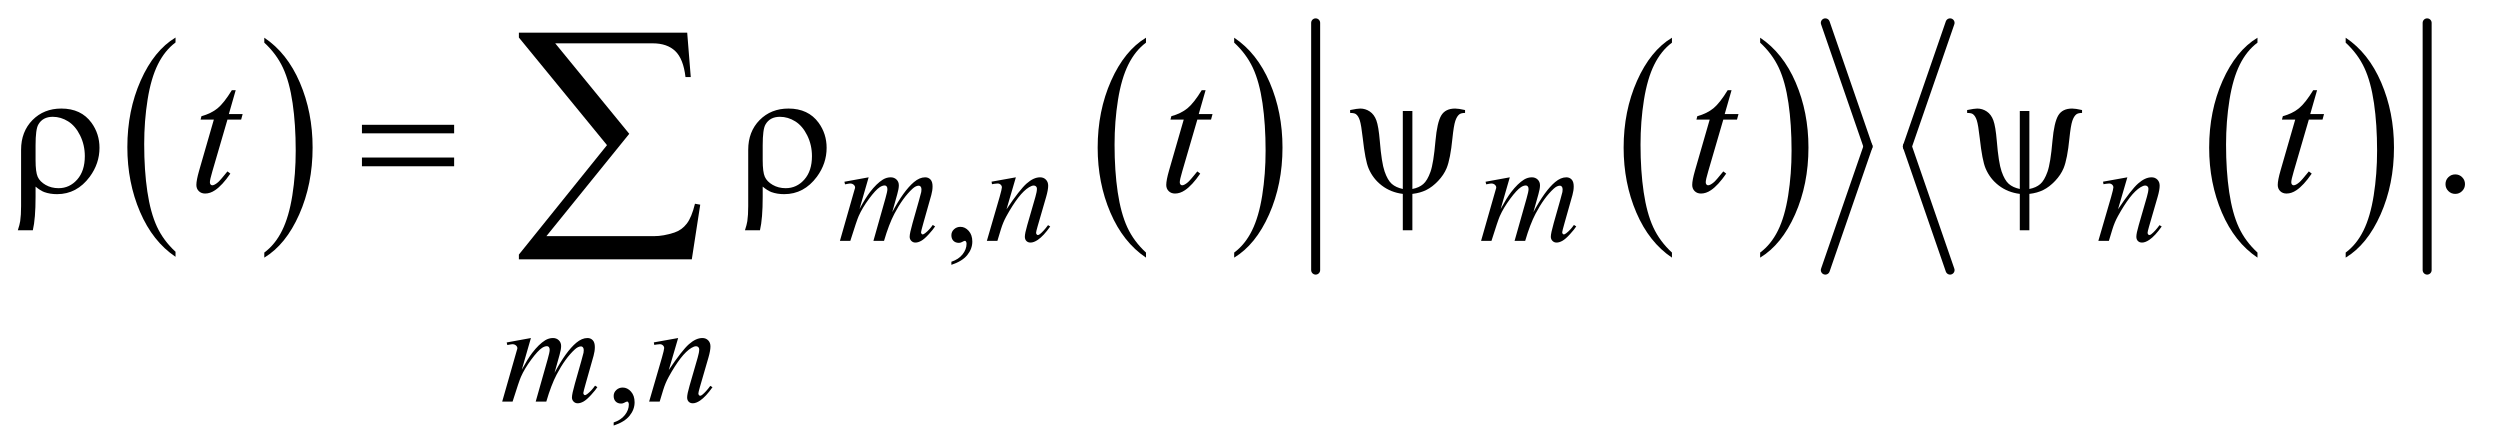
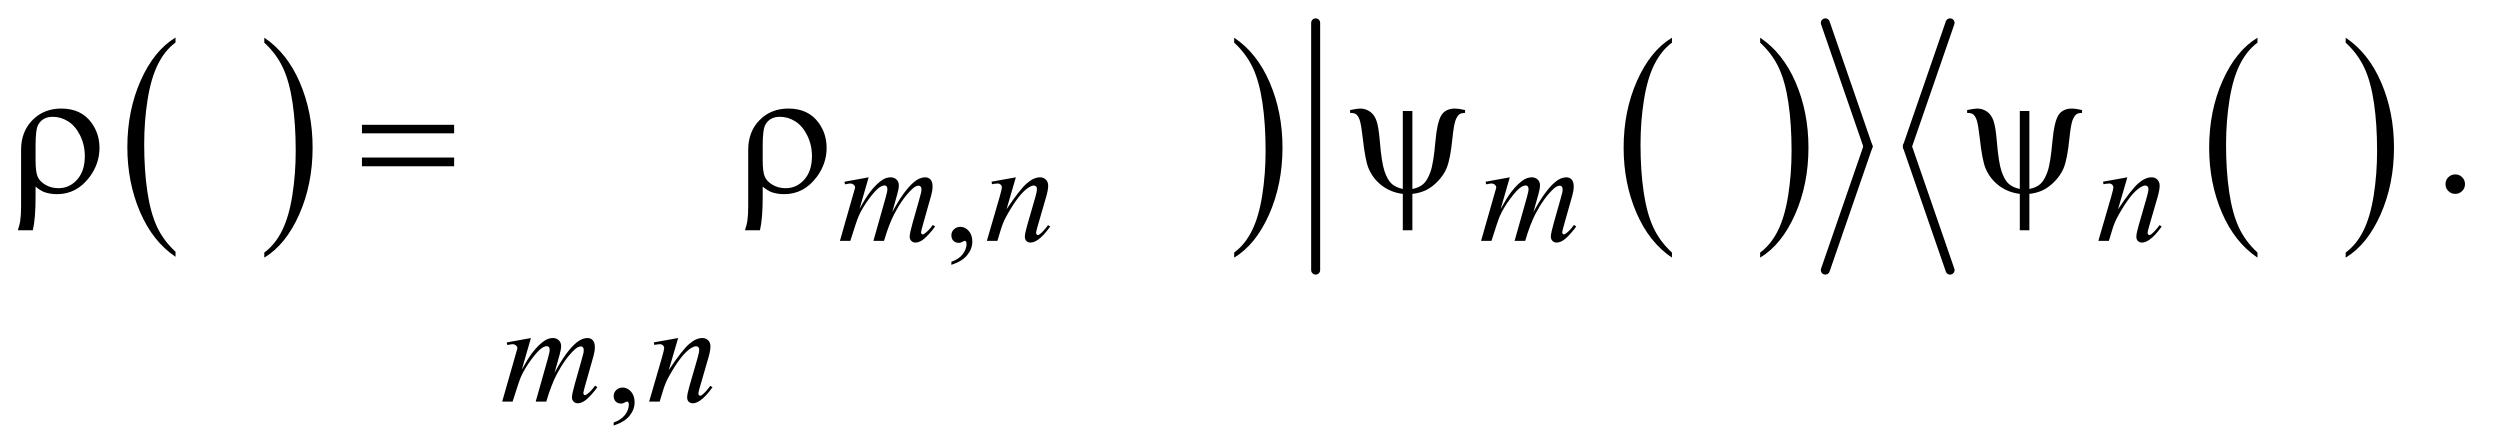
<svg xmlns="http://www.w3.org/2000/svg" stroke-dasharray="none" shape-rendering="auto" font-family="'Dialog'" text-rendering="auto" width="218" fill-opacity="1" color-interpolation="auto" color-rendering="auto" preserveAspectRatio="xMidYMid meet" font-size="12px" viewBox="0 0 218 39" fill="black" stroke="black" image-rendering="auto" stroke-miterlimit="10" stroke-linecap="square" stroke-linejoin="miter" font-style="normal" stroke-width="1" height="39" stroke-dashoffset="0" font-weight="normal" stroke-opacity="1">
  <defs id="genericDefs" />
  <g>
    <defs id="defs1">
      <clipPath clipPathUnits="userSpaceOnUse" id="clipPath1">
        <path d="M1.047 1.347 L139.357 1.347 L139.357 26.06 L1.047 26.06 L1.047 1.347 Z" />
      </clipPath>
      <clipPath clipPathUnits="userSpaceOnUse" id="clipPath2">
        <path d="M33.457 43.047 L33.457 832.574 L4452.292 832.574 L4452.292 43.047 Z" />
      </clipPath>
    </defs>
    <g transform="scale(1.576,1.576) translate(-1.047,-1.347) matrix(0.031,0,0,0.031,0,0)">
      <path d="M347.062 492.781 L347.062 501.797 Q306.406 474.516 283.742 421.703 Q261.078 368.891 261.078 306.125 Q261.078 240.828 284.914 187.18 Q308.75 133.531 347.062 110.438 L347.062 119.25 Q327.906 133.531 315.602 158.305 Q303.297 183.078 297.219 221.188 Q291.141 259.297 291.141 300.656 Q291.141 347.484 296.75 385.273 Q302.359 423.062 313.883 447.945 Q325.406 472.828 347.062 492.781 Z" stroke="none" clip-path="url(#clipPath2)" />
    </g>
    <g transform="matrix(0.049,0,0,0.049,-1.65,-2.123)">
      <path d="M504.016 119.25 L504.016 110.438 Q544.656 137.516 567.32 190.32 Q589.984 243.125 589.984 305.906 Q589.984 371.203 566.156 424.953 Q542.328 478.703 504.016 501.797 L504.016 492.781 Q523.328 478.5 535.633 453.727 Q547.938 428.953 553.93 390.945 Q559.922 352.938 559.922 311.375 Q559.922 264.75 554.398 226.852 Q548.875 188.953 537.266 164.078 Q525.656 139.203 504.016 119.25 Z" stroke="none" clip-path="url(#clipPath2)" />
    </g>
    <g transform="matrix(0.049,0,0,0.049,-1.65,-2.123)">
-       <path d="M2073.062 492.781 L2073.062 501.797 Q2032.406 474.516 2009.742 421.703 Q1987.078 368.891 1987.078 306.125 Q1987.078 240.828 2010.914 187.18 Q2034.75 133.531 2073.062 110.438 L2073.062 119.25 Q2053.906 133.531 2041.602 158.305 Q2029.297 183.078 2023.219 221.188 Q2017.141 259.297 2017.141 300.656 Q2017.141 347.484 2022.75 385.273 Q2028.359 423.062 2039.883 447.945 Q2051.406 472.828 2073.062 492.781 Z" stroke="none" clip-path="url(#clipPath2)" />
-     </g>
+       </g>
    <g transform="matrix(0.049,0,0,0.049,-1.65,-2.123)">
      <path d="M2230.016 119.25 L2230.016 110.438 Q2270.656 137.516 2293.32 190.32 Q2315.984 243.125 2315.984 305.906 Q2315.984 371.203 2292.156 424.953 Q2268.328 478.703 2230.016 501.797 L2230.016 492.781 Q2249.328 478.5 2261.633 453.727 Q2273.938 428.953 2279.93 390.945 Q2285.922 352.938 2285.922 311.375 Q2285.922 264.75 2280.398 226.852 Q2274.875 188.953 2263.266 164.078 Q2251.656 139.203 2230.016 119.25 Z" stroke="none" clip-path="url(#clipPath2)" />
    </g>
    <g transform="matrix(0.049,0,0,0.049,-1.65,-2.123)">
      <path d="M3009.062 492.781 L3009.062 501.797 Q2968.406 474.516 2945.742 421.703 Q2923.078 368.891 2923.078 306.125 Q2923.078 240.828 2946.914 187.18 Q2970.75 133.531 3009.062 110.438 L3009.062 119.25 Q2989.906 133.531 2977.602 158.305 Q2965.297 183.078 2959.219 221.188 Q2953.141 259.297 2953.141 300.656 Q2953.141 347.484 2958.75 385.273 Q2964.359 423.062 2975.883 447.945 Q2987.406 472.828 3009.062 492.781 Z" stroke="none" clip-path="url(#clipPath2)" />
    </g>
    <g transform="matrix(0.049,0,0,0.049,-1.65,-2.123)">
      <path d="M3166.016 119.25 L3166.016 110.438 Q3206.656 137.516 3229.32 190.32 Q3251.984 243.125 3251.984 305.906 Q3251.984 371.203 3228.156 424.953 Q3204.328 478.703 3166.016 501.797 L3166.016 492.781 Q3185.328 478.5 3197.633 453.727 Q3209.938 428.953 3215.93 390.945 Q3221.922 352.938 3221.922 311.375 Q3221.922 264.75 3216.398 226.852 Q3210.875 188.953 3199.266 164.078 Q3187.656 139.203 3166.016 119.25 Z" stroke="none" clip-path="url(#clipPath2)" />
    </g>
    <g stroke-width="16" transform="matrix(0.049,0,0,0.049,-1.65,-2.123)" stroke-linejoin="round" stroke-linecap="round">
      <line y2="524" fill="none" x1="2375" clip-path="url(#clipPath2)" x2="2375" y1="84" />
    </g>
    <g stroke-width="16" transform="matrix(0.049,0,0,0.049,-1.65,-2.123)" stroke-linejoin="round" stroke-linecap="round">
      <line y2="304" fill="none" x1="3282" clip-path="url(#clipPath2)" x2="3358" y1="84" />
    </g>
    <g stroke-width="16" transform="matrix(0.049,0,0,0.049,-1.65,-2.123)" stroke-linejoin="round" stroke-linecap="round">
      <line y2="524" fill="none" x1="3358" clip-path="url(#clipPath2)" x2="3282" y1="304" />
    </g>
    <g transform="matrix(0.049,0,0,0.049,-1.65,-2.123)">
      <path d="M4051.062 492.781 L4051.062 501.797 Q4010.406 474.516 3987.742 421.703 Q3965.078 368.891 3965.078 306.125 Q3965.078 240.828 3988.914 187.18 Q4012.75 133.531 4051.062 110.438 L4051.062 119.25 Q4031.906 133.531 4019.602 158.305 Q4007.297 183.078 4001.219 221.188 Q3995.141 259.297 3995.141 300.656 Q3995.141 347.484 4000.75 385.273 Q4006.359 423.062 4017.883 447.945 Q4029.406 472.828 4051.062 492.781 Z" stroke="none" clip-path="url(#clipPath2)" />
    </g>
    <g transform="matrix(0.049,0,0,0.049,-1.65,-2.123)">
      <path d="M4208.016 119.25 L4208.016 110.438 Q4248.656 137.516 4271.32 190.32 Q4293.984 243.125 4293.984 305.906 Q4293.984 371.203 4270.156 424.953 Q4246.328 478.703 4208.016 501.797 L4208.016 492.781 Q4227.328 478.5 4239.633 453.727 Q4251.938 428.953 4257.93 390.945 Q4263.922 352.938 4263.922 311.375 Q4263.922 264.75 4258.398 226.852 Q4252.875 188.953 4241.266 164.078 Q4229.656 139.203 4208.016 119.25 Z" stroke="none" clip-path="url(#clipPath2)" />
    </g>
    <g stroke-width="16" transform="matrix(0.049,0,0,0.049,-1.65,-2.123)" stroke-linejoin="round" stroke-linecap="round">
      <line y2="304" fill="none" x1="3504" clip-path="url(#clipPath2)" x2="3428" y1="84" />
    </g>
    <g stroke-width="16" transform="matrix(0.049,0,0,0.049,-1.65,-2.123)" stroke-linejoin="round" stroke-linecap="round">
      <line y2="524" fill="none" x1="3428" clip-path="url(#clipPath2)" x2="3504" y1="304" />
    </g>
    <g stroke-width="16" transform="matrix(0.049,0,0,0.049,-1.65,-2.123)" stroke-linejoin="round" stroke-linecap="round">
-       <line y2="524" fill="none" x1="4353" clip-path="url(#clipPath2)" x2="4353" y1="84" />
-     </g>
+       </g>
    <g transform="matrix(0.049,0,0,0.049,-1.65,-2.123)">
      <path d="M1726.75 514.625 L1726.75 509.125 Q1739.625 504.875 1746.688 495.938 Q1753.75 487 1753.75 477 Q1753.75 474.625 1752.625 473 Q1751.75 471.875 1750.875 471.875 Q1749.5 471.875 1744.875 474.375 Q1742.625 475.5 1740.125 475.5 Q1734 475.5 1730.375 471.875 Q1726.75 468.25 1726.75 461.875 Q1726.75 455.75 1731.438 451.375 Q1736.125 447 1742.875 447 Q1751.125 447 1757.562 454.188 Q1764 461.375 1764 473.25 Q1764 486.125 1755.062 497.188 Q1746.125 508.25 1726.75 514.625 Z" stroke="none" clip-path="url(#clipPath2)" />
    </g>
    <g transform="matrix(0.049,0,0,0.049,-1.65,-2.123)">
      <path d="M1125.75 800.625 L1125.75 795.125 Q1138.625 790.875 1145.688 781.938 Q1152.75 773 1152.75 763 Q1152.75 760.625 1151.625 759 Q1150.75 757.875 1149.875 757.875 Q1148.5 757.875 1143.875 760.375 Q1141.625 761.5 1139.125 761.5 Q1133 761.5 1129.375 757.875 Q1125.75 754.25 1125.75 747.875 Q1125.75 741.75 1130.438 737.375 Q1135.125 733 1141.875 733 Q1150.125 733 1156.562 740.188 Q1163 747.375 1163 759.25 Q1163 772.125 1154.062 783.188 Q1145.125 794.25 1125.75 800.625 Z" stroke="none" clip-path="url(#clipPath2)" />
    </g>
    <g transform="matrix(0.049,0,0,0.049,-1.65,-2.123)">
      <path d="M4403 353.688 Q4410.344 353.688 4415.344 358.766 Q4420.344 363.844 4420.344 371.031 Q4420.344 378.219 4415.266 383.297 Q4410.188 388.375 4403 388.375 Q4395.812 388.375 4390.734 383.297 Q4385.656 378.219 4385.656 371.031 Q4385.656 363.688 4390.734 358.688 Q4395.812 353.688 4403 353.688 Z" stroke="none" clip-path="url(#clipPath2)" />
    </g>
    <g transform="matrix(0.049,0,0,0.049,-1.65,-2.123)">
      <path d="M1579.5 358.875 L1563.25 415.25 Q1574.125 395.375 1581.75 385.375 Q1593.625 369.875 1604.875 362.875 Q1611.5 358.875 1618.75 358.875 Q1625 358.875 1629.125 362.875 Q1633.25 366.875 1633.25 373.125 Q1633.25 379.25 1630.375 389.125 L1621.5 420.875 Q1641.875 382.75 1660.125 367.375 Q1670.25 358.875 1680.125 358.875 Q1685.875 358.875 1689.562 362.812 Q1693.25 366.75 1693.25 375 Q1693.25 382.25 1691 390.375 L1677.25 439 Q1672.75 454.875 1672.75 456.625 Q1672.75 458.375 1673.875 459.625 Q1674.625 460.5 1675.875 460.5 Q1677.125 460.5 1680.25 458.125 Q1687.375 452.625 1693.625 443.625 L1697.75 446.25 Q1694.625 451.25 1686.688 460 Q1678.75 468.75 1673.125 471.875 Q1667.5 475 1662.75 475 Q1658.375 475 1655.438 472 Q1652.5 469 1652.5 464.625 Q1652.5 458.625 1657.625 440.5 L1669 400.375 Q1672.875 386.5 1673.125 385 Q1673.5 382.625 1673.5 380.375 Q1673.5 377.25 1672.125 375.5 Q1670.625 373.75 1668.75 373.75 Q1663.5 373.75 1657.625 379.125 Q1640.375 395 1625.375 423.625 Q1615.5 442.5 1606.875 472 L1588 472 L1609.375 396.375 Q1612.875 384.125 1612.875 380 Q1612.875 376.625 1611.5 375 Q1610.125 373.375 1608.125 373.375 Q1604 373.375 1599.375 376.375 Q1591.875 381.25 1580.062 397.25 Q1568.25 413.25 1561.75 427.875 Q1558.625 434.75 1546.875 472 L1528.375 472 L1551.5 391 L1554.5 380.5 Q1555.375 378.125 1555.375 377 Q1555.375 374.25 1552.875 372.062 Q1550.375 369.875 1546.5 369.875 Q1544.875 369.875 1537.5 371.375 L1536.375 366.75 L1579.5 358.875 ZM1841.5 358.875 L1824.875 415.75 Q1848.25 380.875 1860.688 369.875 Q1873.125 358.875 1884.625 358.875 Q1890.875 358.875 1894.938 363 Q1899 367.125 1899 373.75 Q1899 381.25 1895.375 393.75 L1880.125 446.375 Q1877.5 455.5 1877.5 457.5 Q1877.5 459.25 1878.5 460.438 Q1879.5 461.625 1880.625 461.625 Q1882.125 461.625 1884.25 460 Q1890.875 454.75 1898.75 444 L1902.625 446.375 Q1891 463 1880.625 470.125 Q1873.375 475 1867.625 475 Q1863 475 1860.25 472.188 Q1857.5 469.375 1857.5 464.625 Q1857.5 458.625 1861.75 444 L1876.25 393.75 Q1879 384.375 1879 379.125 Q1879 376.625 1877.375 375.062 Q1875.75 373.5 1873.375 373.5 Q1869.875 373.5 1865 376.5 Q1855.75 382.125 1845.75 395.062 Q1835.75 408 1824.625 428.125 Q1818.75 438.75 1814.875 451.375 L1808.625 472 L1789.875 472 L1812.625 393.75 Q1816.625 379.625 1816.625 376.75 Q1816.625 374 1814.438 371.938 Q1812.25 369.875 1809 369.875 Q1807.5 369.875 1803.75 370.375 L1799 371.125 L1798.25 366.625 L1841.5 358.875 ZM2720.5 358.875 L2704.25 415.25 Q2715.125 395.375 2722.75 385.375 Q2734.625 369.875 2745.875 362.875 Q2752.5 358.875 2759.75 358.875 Q2766 358.875 2770.125 362.875 Q2774.25 366.875 2774.25 373.125 Q2774.25 379.25 2771.375 389.125 L2762.5 420.875 Q2782.875 382.75 2801.125 367.375 Q2811.25 358.875 2821.125 358.875 Q2826.875 358.875 2830.562 362.812 Q2834.25 366.75 2834.25 375 Q2834.25 382.25 2832 390.375 L2818.25 439 Q2813.75 454.875 2813.75 456.625 Q2813.75 458.375 2814.875 459.625 Q2815.625 460.5 2816.875 460.5 Q2818.125 460.5 2821.25 458.125 Q2828.375 452.625 2834.625 443.625 L2838.75 446.25 Q2835.625 451.25 2827.688 460 Q2819.75 468.75 2814.125 471.875 Q2808.5 475 2803.75 475 Q2799.375 475 2796.438 472 Q2793.5 469 2793.5 464.625 Q2793.5 458.625 2798.625 440.5 L2810 400.375 Q2813.875 386.5 2814.125 385 Q2814.5 382.625 2814.5 380.375 Q2814.5 377.25 2813.125 375.5 Q2811.625 373.75 2809.75 373.75 Q2804.5 373.75 2798.625 379.125 Q2781.375 395 2766.375 423.625 Q2756.5 442.5 2747.875 472 L2729 472 L2750.375 396.375 Q2753.875 384.125 2753.875 380 Q2753.875 376.625 2752.5 375 Q2751.125 373.375 2749.125 373.375 Q2745 373.375 2740.375 376.375 Q2732.875 381.25 2721.062 397.25 Q2709.25 413.25 2702.75 427.875 Q2699.625 434.75 2687.875 472 L2669.375 472 L2692.5 391 L2695.5 380.5 Q2696.375 378.125 2696.375 377 Q2696.375 374.25 2693.875 372.062 Q2691.375 369.875 2687.5 369.875 Q2685.875 369.875 2678.5 371.375 L2677.375 366.75 L2720.5 358.875 ZM3819.5 358.875 L3802.875 415.75 Q3826.25 380.875 3838.688 369.875 Q3851.125 358.875 3862.625 358.875 Q3868.875 358.875 3872.938 363 Q3877 367.125 3877 373.75 Q3877 381.25 3873.375 393.75 L3858.125 446.375 Q3855.5 455.5 3855.5 457.5 Q3855.5 459.25 3856.5 460.438 Q3857.5 461.625 3858.625 461.625 Q3860.125 461.625 3862.25 460 Q3868.875 454.75 3876.75 444 L3880.625 446.375 Q3869 463 3858.625 470.125 Q3851.375 475 3845.625 475 Q3841 475 3838.25 472.188 Q3835.5 469.375 3835.5 464.625 Q3835.5 458.625 3839.75 444 L3854.25 393.75 Q3857 384.375 3857 379.125 Q3857 376.625 3855.375 375.062 Q3853.75 373.5 3851.375 373.5 Q3847.875 373.5 3843 376.5 Q3833.75 382.125 3823.75 395.062 Q3813.75 408 3802.625 428.125 Q3796.75 438.75 3792.875 451.375 L3786.625 472 L3767.875 472 L3790.625 393.75 Q3794.625 379.625 3794.625 376.75 Q3794.625 374 3792.438 371.938 Q3790.25 369.875 3787 369.875 Q3785.5 369.875 3781.75 370.375 L3777 371.125 L3776.25 366.625 L3819.5 358.875 Z" stroke="none" clip-path="url(#clipPath2)" />
    </g>
    <g transform="matrix(0.049,0,0,0.049,-1.65,-2.123)">
      <path d="M978.5 644.875 L962.25 701.25 Q973.125 681.375 980.75 671.375 Q992.625 655.875 1003.875 648.875 Q1010.5 644.875 1017.75 644.875 Q1024 644.875 1028.125 648.875 Q1032.25 652.875 1032.25 659.125 Q1032.25 665.25 1029.375 675.125 L1020.5 706.875 Q1040.875 668.75 1059.125 653.375 Q1069.25 644.875 1079.125 644.875 Q1084.875 644.875 1088.562 648.812 Q1092.25 652.75 1092.25 661 Q1092.25 668.25 1090 676.375 L1076.25 725 Q1071.75 740.875 1071.75 742.625 Q1071.75 744.375 1072.875 745.625 Q1073.625 746.5 1074.875 746.5 Q1076.125 746.5 1079.25 744.125 Q1086.375 738.625 1092.625 729.625 L1096.75 732.25 Q1093.625 737.25 1085.688 746 Q1077.75 754.75 1072.125 757.875 Q1066.5 761 1061.75 761 Q1057.375 761 1054.438 758 Q1051.5 755 1051.5 750.625 Q1051.5 744.625 1056.625 726.5 L1068 686.375 Q1071.875 672.5 1072.125 671 Q1072.5 668.625 1072.5 666.375 Q1072.5 663.25 1071.125 661.5 Q1069.625 659.75 1067.75 659.75 Q1062.5 659.75 1056.625 665.125 Q1039.375 681 1024.375 709.625 Q1014.5 728.5 1005.875 758 L987 758 L1008.375 682.375 Q1011.875 670.125 1011.875 666 Q1011.875 662.625 1010.5 661 Q1009.125 659.375 1007.125 659.375 Q1003 659.375 998.375 662.375 Q990.875 667.25 979.062 683.25 Q967.25 699.25 960.75 713.875 Q957.625 720.75 945.875 758 L927.375 758 L950.5 677 L953.5 666.5 Q954.375 664.125 954.375 663 Q954.375 660.25 951.875 658.062 Q949.375 655.875 945.5 655.875 Q943.875 655.875 936.5 657.375 L935.375 652.75 L978.5 644.875 ZM1240.5 644.875 L1223.875 701.75 Q1247.25 666.875 1259.688 655.875 Q1272.125 644.875 1283.625 644.875 Q1289.875 644.875 1293.938 649 Q1298 653.125 1298 659.75 Q1298 667.25 1294.375 679.75 L1279.125 732.375 Q1276.5 741.5 1276.5 743.5 Q1276.5 745.25 1277.5 746.438 Q1278.5 747.625 1279.625 747.625 Q1281.125 747.625 1283.25 746 Q1289.875 740.75 1297.75 730 L1301.625 732.375 Q1290 749 1279.625 756.125 Q1272.375 761 1266.625 761 Q1262 761 1259.25 758.188 Q1256.5 755.375 1256.5 750.625 Q1256.5 744.625 1260.75 730 L1275.25 679.75 Q1278 670.375 1278 665.125 Q1278 662.625 1276.375 661.062 Q1274.75 659.5 1272.375 659.5 Q1268.875 659.5 1264 662.5 Q1254.75 668.125 1244.75 681.062 Q1234.75 694 1223.625 714.125 Q1217.75 724.75 1213.875 737.375 L1207.625 758 L1188.875 758 L1211.625 679.75 Q1215.625 665.625 1215.625 662.75 Q1215.625 660 1213.438 657.938 Q1211.25 655.875 1208 655.875 Q1206.5 655.875 1202.75 656.375 L1198 657.125 L1197.25 652.625 L1240.5 644.875 Z" stroke="none" clip-path="url(#clipPath2)" />
    </g>
    <g transform="matrix(0.049,0,0,0.049,-1.65,-2.123)">
-       <path d="M453.125 203.844 L440.938 246.344 L465.469 246.344 L462.812 256.188 L438.438 256.188 L411.562 348.375 Q407.188 363.219 407.188 367.594 Q407.188 370.25 408.438 371.656 Q409.688 373.062 411.406 373.062 Q415.312 373.062 421.719 367.594 Q425.469 364.469 438.438 348.375 L443.594 352.281 Q429.219 373.219 416.406 381.812 Q407.656 387.75 398.75 387.75 Q391.875 387.75 387.5 383.453 Q383.125 379.156 383.125 372.438 Q383.125 364 388.125 346.656 L414.219 256.188 L390.625 256.188 L392.188 250.094 Q409.375 245.406 420.781 236.109 Q432.188 226.812 446.25 203.844 L453.125 203.844 ZM2179.125 203.844 L2166.938 246.344 L2191.469 246.344 L2188.812 256.188 L2164.438 256.188 L2137.562 348.375 Q2133.188 363.219 2133.188 367.594 Q2133.188 370.25 2134.438 371.656 Q2135.688 373.062 2137.406 373.062 Q2141.312 373.062 2147.719 367.594 Q2151.469 364.469 2164.438 348.375 L2169.594 352.281 Q2155.219 373.219 2142.406 381.812 Q2133.656 387.75 2124.75 387.75 Q2117.875 387.75 2113.5 383.453 Q2109.125 379.156 2109.125 372.438 Q2109.125 364 2114.125 346.656 L2140.219 256.188 L2116.625 256.188 L2118.188 250.094 Q2135.375 245.406 2146.781 236.109 Q2158.188 226.812 2172.25 203.844 L2179.125 203.844 ZM3115.125 203.844 L3102.938 246.344 L3127.469 246.344 L3124.812 256.188 L3100.438 256.188 L3073.562 348.375 Q3069.188 363.219 3069.188 367.594 Q3069.188 370.25 3070.438 371.656 Q3071.688 373.062 3073.406 373.062 Q3077.312 373.062 3083.719 367.594 Q3087.469 364.469 3100.438 348.375 L3105.594 352.281 Q3091.219 373.219 3078.406 381.812 Q3069.656 387.75 3060.75 387.75 Q3053.875 387.75 3049.5 383.453 Q3045.125 379.156 3045.125 372.438 Q3045.125 364 3050.125 346.656 L3076.219 256.188 L3052.625 256.188 L3054.188 250.094 Q3071.375 245.406 3082.781 236.109 Q3094.188 226.812 3108.25 203.844 L3115.125 203.844 ZM4157.125 203.844 L4144.938 246.344 L4169.469 246.344 L4166.812 256.188 L4142.438 256.188 L4115.562 348.375 Q4111.188 363.219 4111.188 367.594 Q4111.188 370.25 4112.438 371.656 Q4113.688 373.062 4115.406 373.062 Q4119.312 373.062 4125.719 367.594 Q4129.469 364.469 4142.438 348.375 L4147.594 352.281 Q4133.219 373.219 4120.406 381.812 Q4111.656 387.75 4102.75 387.75 Q4095.875 387.75 4091.5 383.453 Q4087.125 379.156 4087.125 372.438 Q4087.125 364 4092.125 346.656 L4118.219 256.188 L4094.625 256.188 L4096.188 250.094 Q4113.375 245.406 4124.781 236.109 Q4136.188 226.812 4150.25 203.844 L4157.125 203.844 Z" stroke="none" clip-path="url(#clipPath2)" />
-     </g>
+       </g>
    <g transform="matrix(0.049,0,0,0.049,-1.65,-2.123)">
      <path d="M96.969 375.406 L96.969 393.688 Q96.969 432.281 92.125 453.062 L65.406 453.062 Q68.688 443.062 69.625 436.812 Q71.188 426.188 71.188 410.094 L71.188 309.938 Q71.188 277.594 91.5 256.969 Q111.812 236.5 142.75 236.5 Q178.062 236.5 196.5 261.812 Q210.719 281.5 210.719 306.344 Q210.719 334.312 193.375 357.906 Q170.406 388.844 135.25 388.844 Q122.594 388.844 112.281 385.094 Q105.406 382.438 96.969 375.406 ZM96.969 328.219 Q96.969 349.625 100.797 358.062 Q104.625 366.5 114.781 372.359 Q124.938 378.219 137.906 378.219 Q157.438 378.219 171.031 362.906 Q184.625 347.594 184.625 321.188 Q184.625 301.344 176.266 284.391 Q167.906 267.438 154.938 259.312 Q141.969 251.188 127.594 251.188 Q109.625 251.188 101.812 265.094 Q96.969 273.375 96.969 301.812 L96.969 328.219 ZM677.781 265.406 L841.844 265.406 L841.844 280.562 L677.781 280.562 L677.781 265.406 ZM677.781 323.688 L841.844 323.688 L841.844 339.156 L677.781 339.156 L677.781 323.688 ZM1390.969 375.406 L1390.969 393.688 Q1390.969 432.281 1386.125 453.062 L1359.406 453.062 Q1362.688 443.062 1363.625 436.812 Q1365.188 426.188 1365.188 410.094 L1365.188 309.938 Q1365.188 277.594 1385.5 256.969 Q1405.812 236.5 1436.75 236.5 Q1472.062 236.5 1490.5 261.812 Q1504.719 281.5 1504.719 306.344 Q1504.719 334.312 1487.375 357.906 Q1464.406 388.844 1429.25 388.844 Q1416.594 388.844 1406.281 385.094 Q1399.406 382.438 1390.969 375.406 ZM1390.969 328.219 Q1390.969 349.625 1394.797 358.062 Q1398.625 366.5 1408.781 372.359 Q1418.938 378.219 1431.906 378.219 Q1451.438 378.219 1465.031 362.906 Q1478.625 347.594 1478.625 321.188 Q1478.625 301.344 1470.266 284.391 Q1461.906 267.438 1448.938 259.312 Q1435.969 251.188 1421.594 251.188 Q1403.625 251.188 1395.812 265.094 Q1390.969 273.375 1390.969 301.812 L1390.969 328.219 ZM2547.125 240.875 L2547.125 379.625 Q2559.156 377.281 2566.5 370.875 Q2573.844 364.469 2579.312 349.156 Q2584.781 333.844 2588.219 294 Q2591.188 261.031 2598.531 248.766 Q2605.875 236.5 2623.219 236.5 Q2629.156 236.5 2640.875 239.156 L2640.875 244.312 Q2634.156 244.312 2630.875 246.656 Q2626.344 250.094 2623.531 258.531 Q2620.719 266.969 2618.375 289.625 Q2614.781 326.188 2608.062 342.594 Q2603.062 354.625 2592.906 365.328 Q2582.75 376.031 2571.891 381.422 Q2561.031 386.812 2547.125 388.375 L2547.125 453.062 L2530.094 453.062 L2530.094 388.375 Q2508.844 385.719 2492.906 373.609 Q2476.969 361.5 2469.156 342.906 Q2463.219 328.844 2458.844 289.312 Q2456.188 265.562 2453.531 257.438 Q2450.875 249.312 2446.5 246.344 Q2443.688 244.312 2436.344 244.312 L2436.344 239.156 Q2449.469 236.5 2454.312 236.5 Q2463.531 236.5 2471.344 241.734 Q2479.156 246.969 2483.062 257.594 Q2486.969 268.219 2489.156 294.156 Q2492.281 332.75 2497.672 348.375 Q2503.062 364 2510.406 370.484 Q2517.75 376.969 2530.094 379.625 L2530.094 240.875 L2547.125 240.875 ZM3645.125 240.875 L3645.125 379.625 Q3657.156 377.281 3664.5 370.875 Q3671.844 364.469 3677.312 349.156 Q3682.781 333.844 3686.219 294 Q3689.188 261.031 3696.531 248.766 Q3703.875 236.5 3721.219 236.5 Q3727.156 236.5 3738.875 239.156 L3738.875 244.312 Q3732.156 244.312 3728.875 246.656 Q3724.344 250.094 3721.531 258.531 Q3718.719 266.969 3716.375 289.625 Q3712.781 326.188 3706.062 342.594 Q3701.062 354.625 3690.906 365.328 Q3680.75 376.031 3669.891 381.422 Q3659.031 386.812 3645.125 388.375 L3645.125 453.062 L3628.094 453.062 L3628.094 388.375 Q3606.844 385.719 3590.906 373.609 Q3574.969 361.5 3567.156 342.906 Q3561.219 328.844 3556.844 289.312 Q3554.188 265.562 3551.531 257.438 Q3548.875 249.312 3544.5 246.344 Q3541.688 244.312 3534.344 244.312 L3534.344 239.156 Q3547.469 236.5 3552.312 236.5 Q3561.531 236.5 3569.344 241.734 Q3577.156 246.969 3581.062 257.594 Q3584.969 268.219 3587.156 294.156 Q3590.281 332.75 3595.672 348.375 Q3601.062 364 3608.406 370.484 Q3615.75 376.969 3628.094 379.625 L3628.094 240.875 L3645.125 240.875 Z" stroke="none" clip-path="url(#clipPath2)" />
    </g>
    <g transform="matrix(0.049,0,0,0.049,-1.65,-2.123)">
-       <path d="M1264.812 504.812 L957.078 504.812 L957.078 496.375 L1113.875 301.609 L957.078 110.125 L957.078 101.453 L1256.609 101.453 L1262.938 180.438 L1253.562 180.438 Q1249.812 148.094 1235.398 134.266 Q1220.984 120.438 1195.203 120.438 L1021.766 120.438 L1153.484 281.453 L1006.062 463.562 L1197.781 463.562 Q1214.188 463.562 1233.641 457.234 Q1247 452.781 1255.789 441.414 Q1264.578 430.047 1270.438 405.906 L1279.812 407.547 L1264.812 504.812 Z" stroke="none" clip-path="url(#clipPath2)" />
-     </g>
+       </g>
  </g>
</svg>